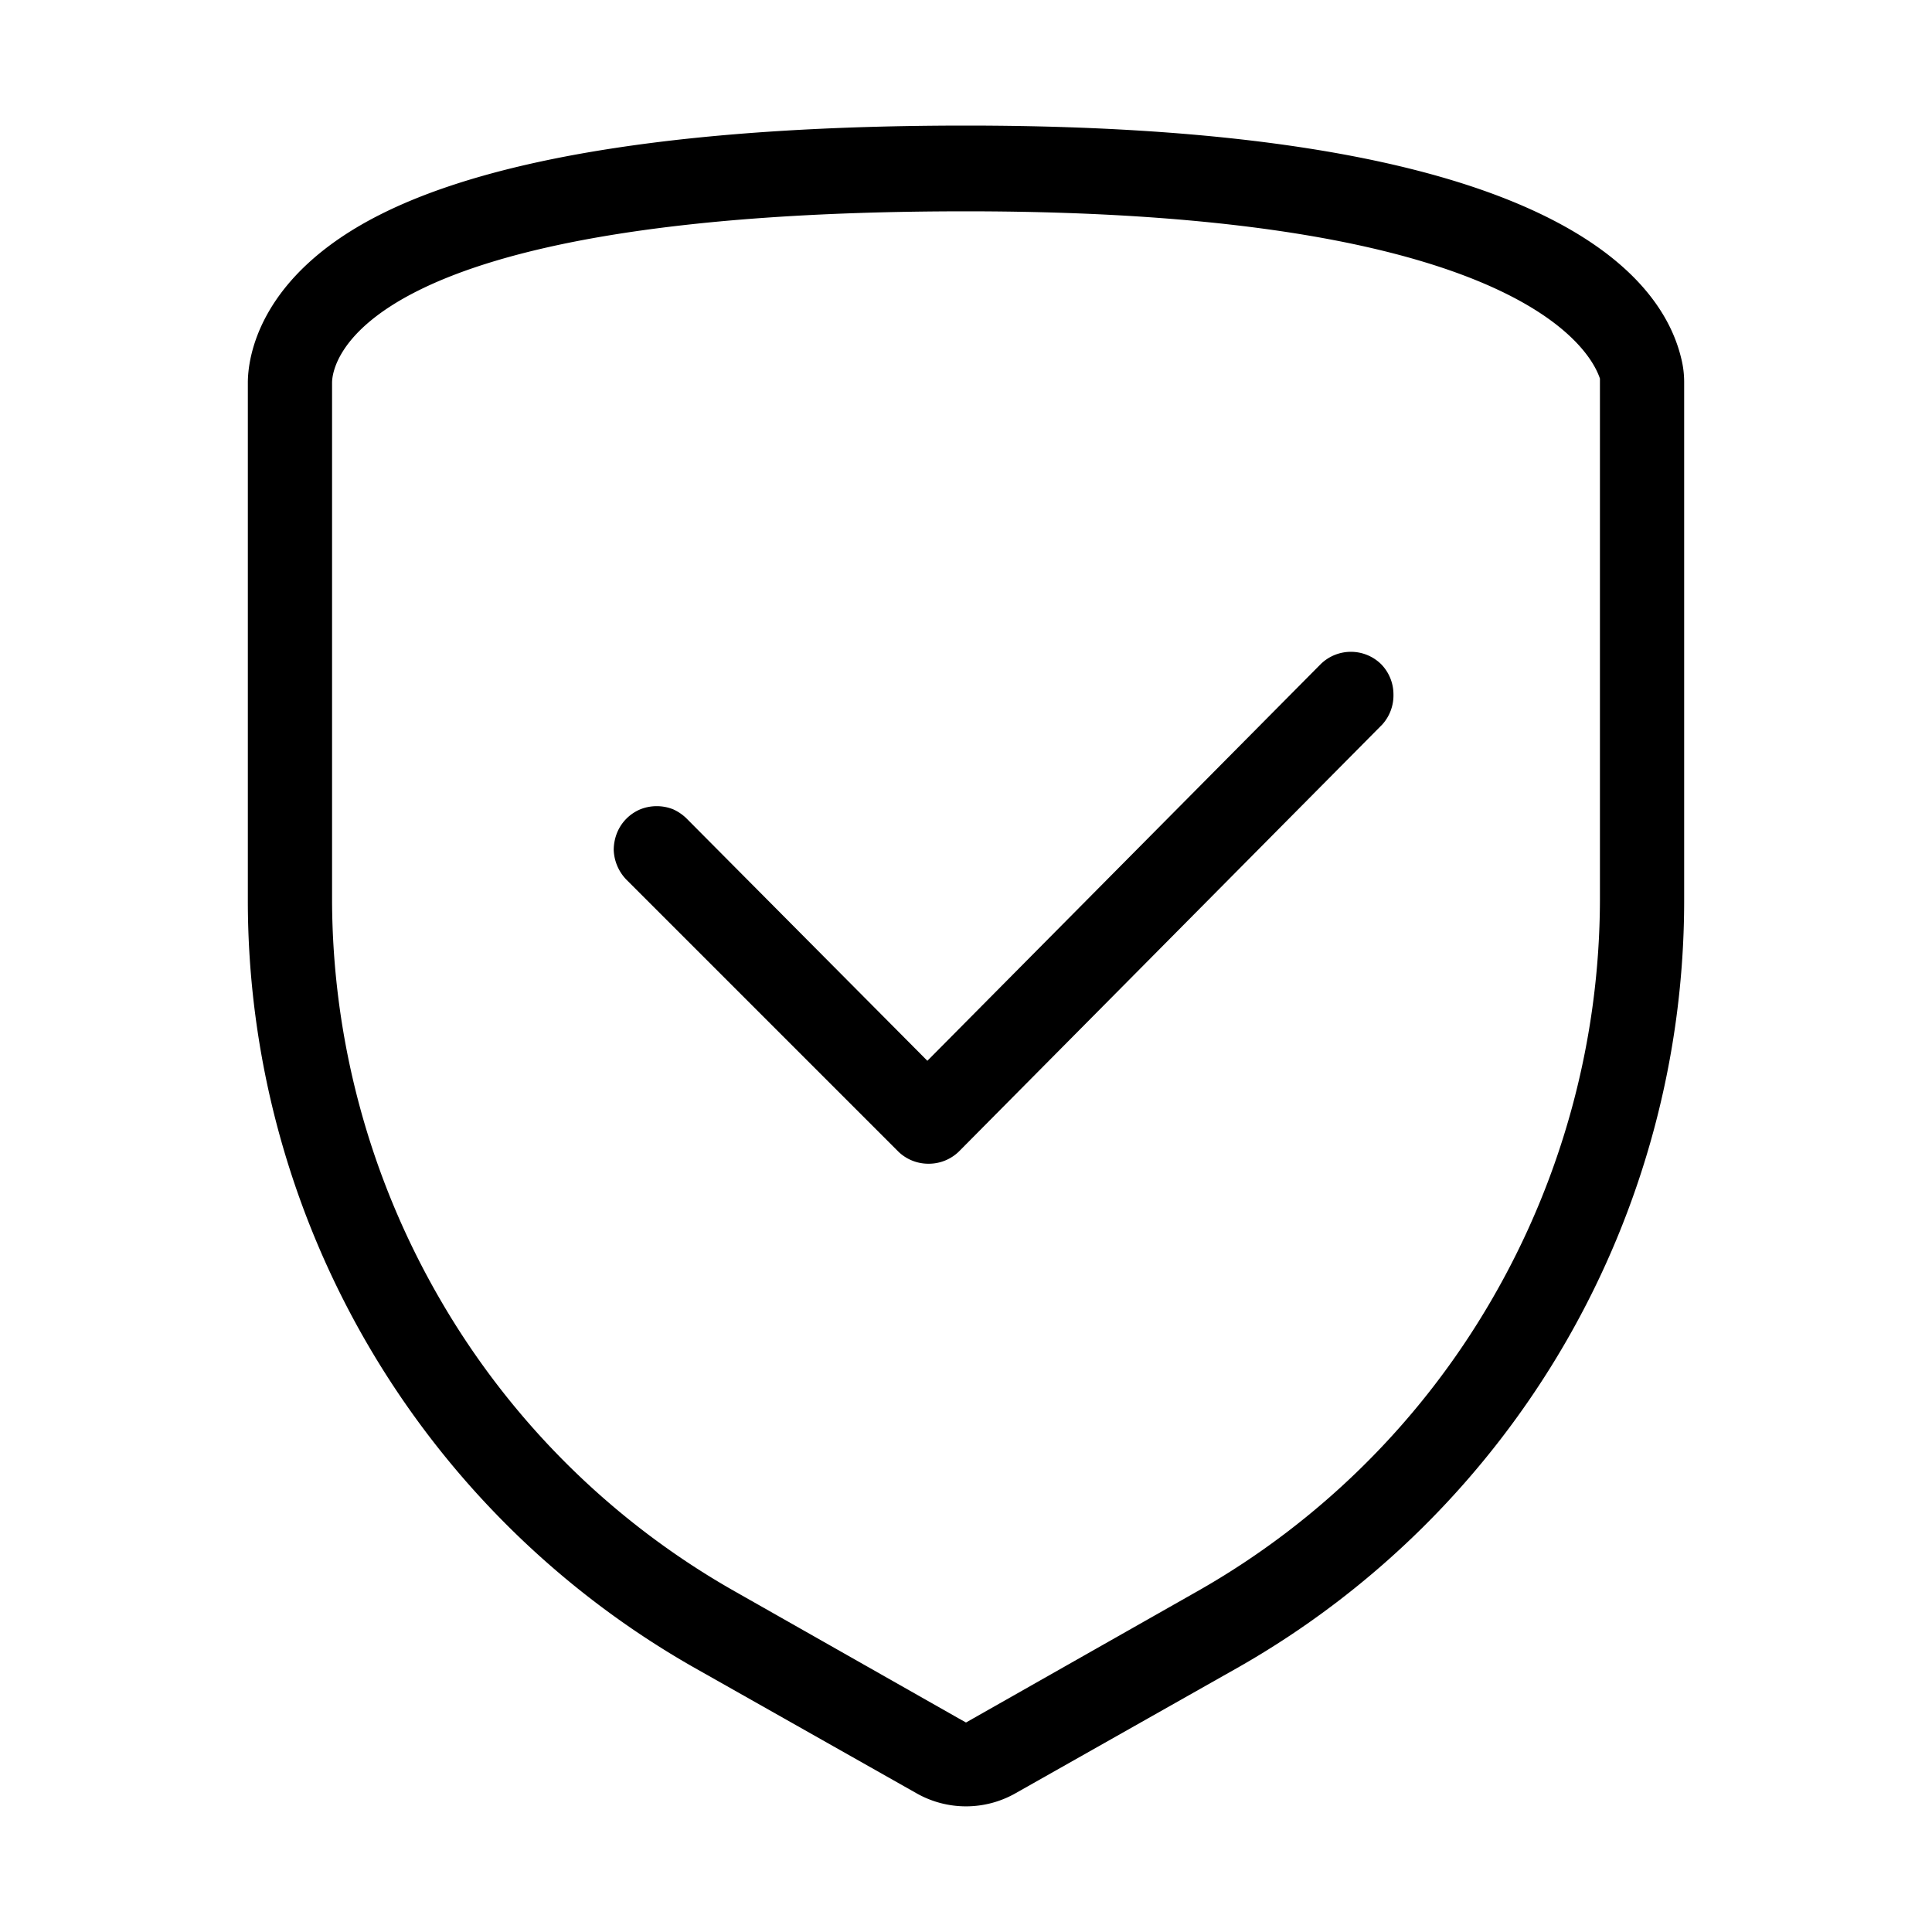
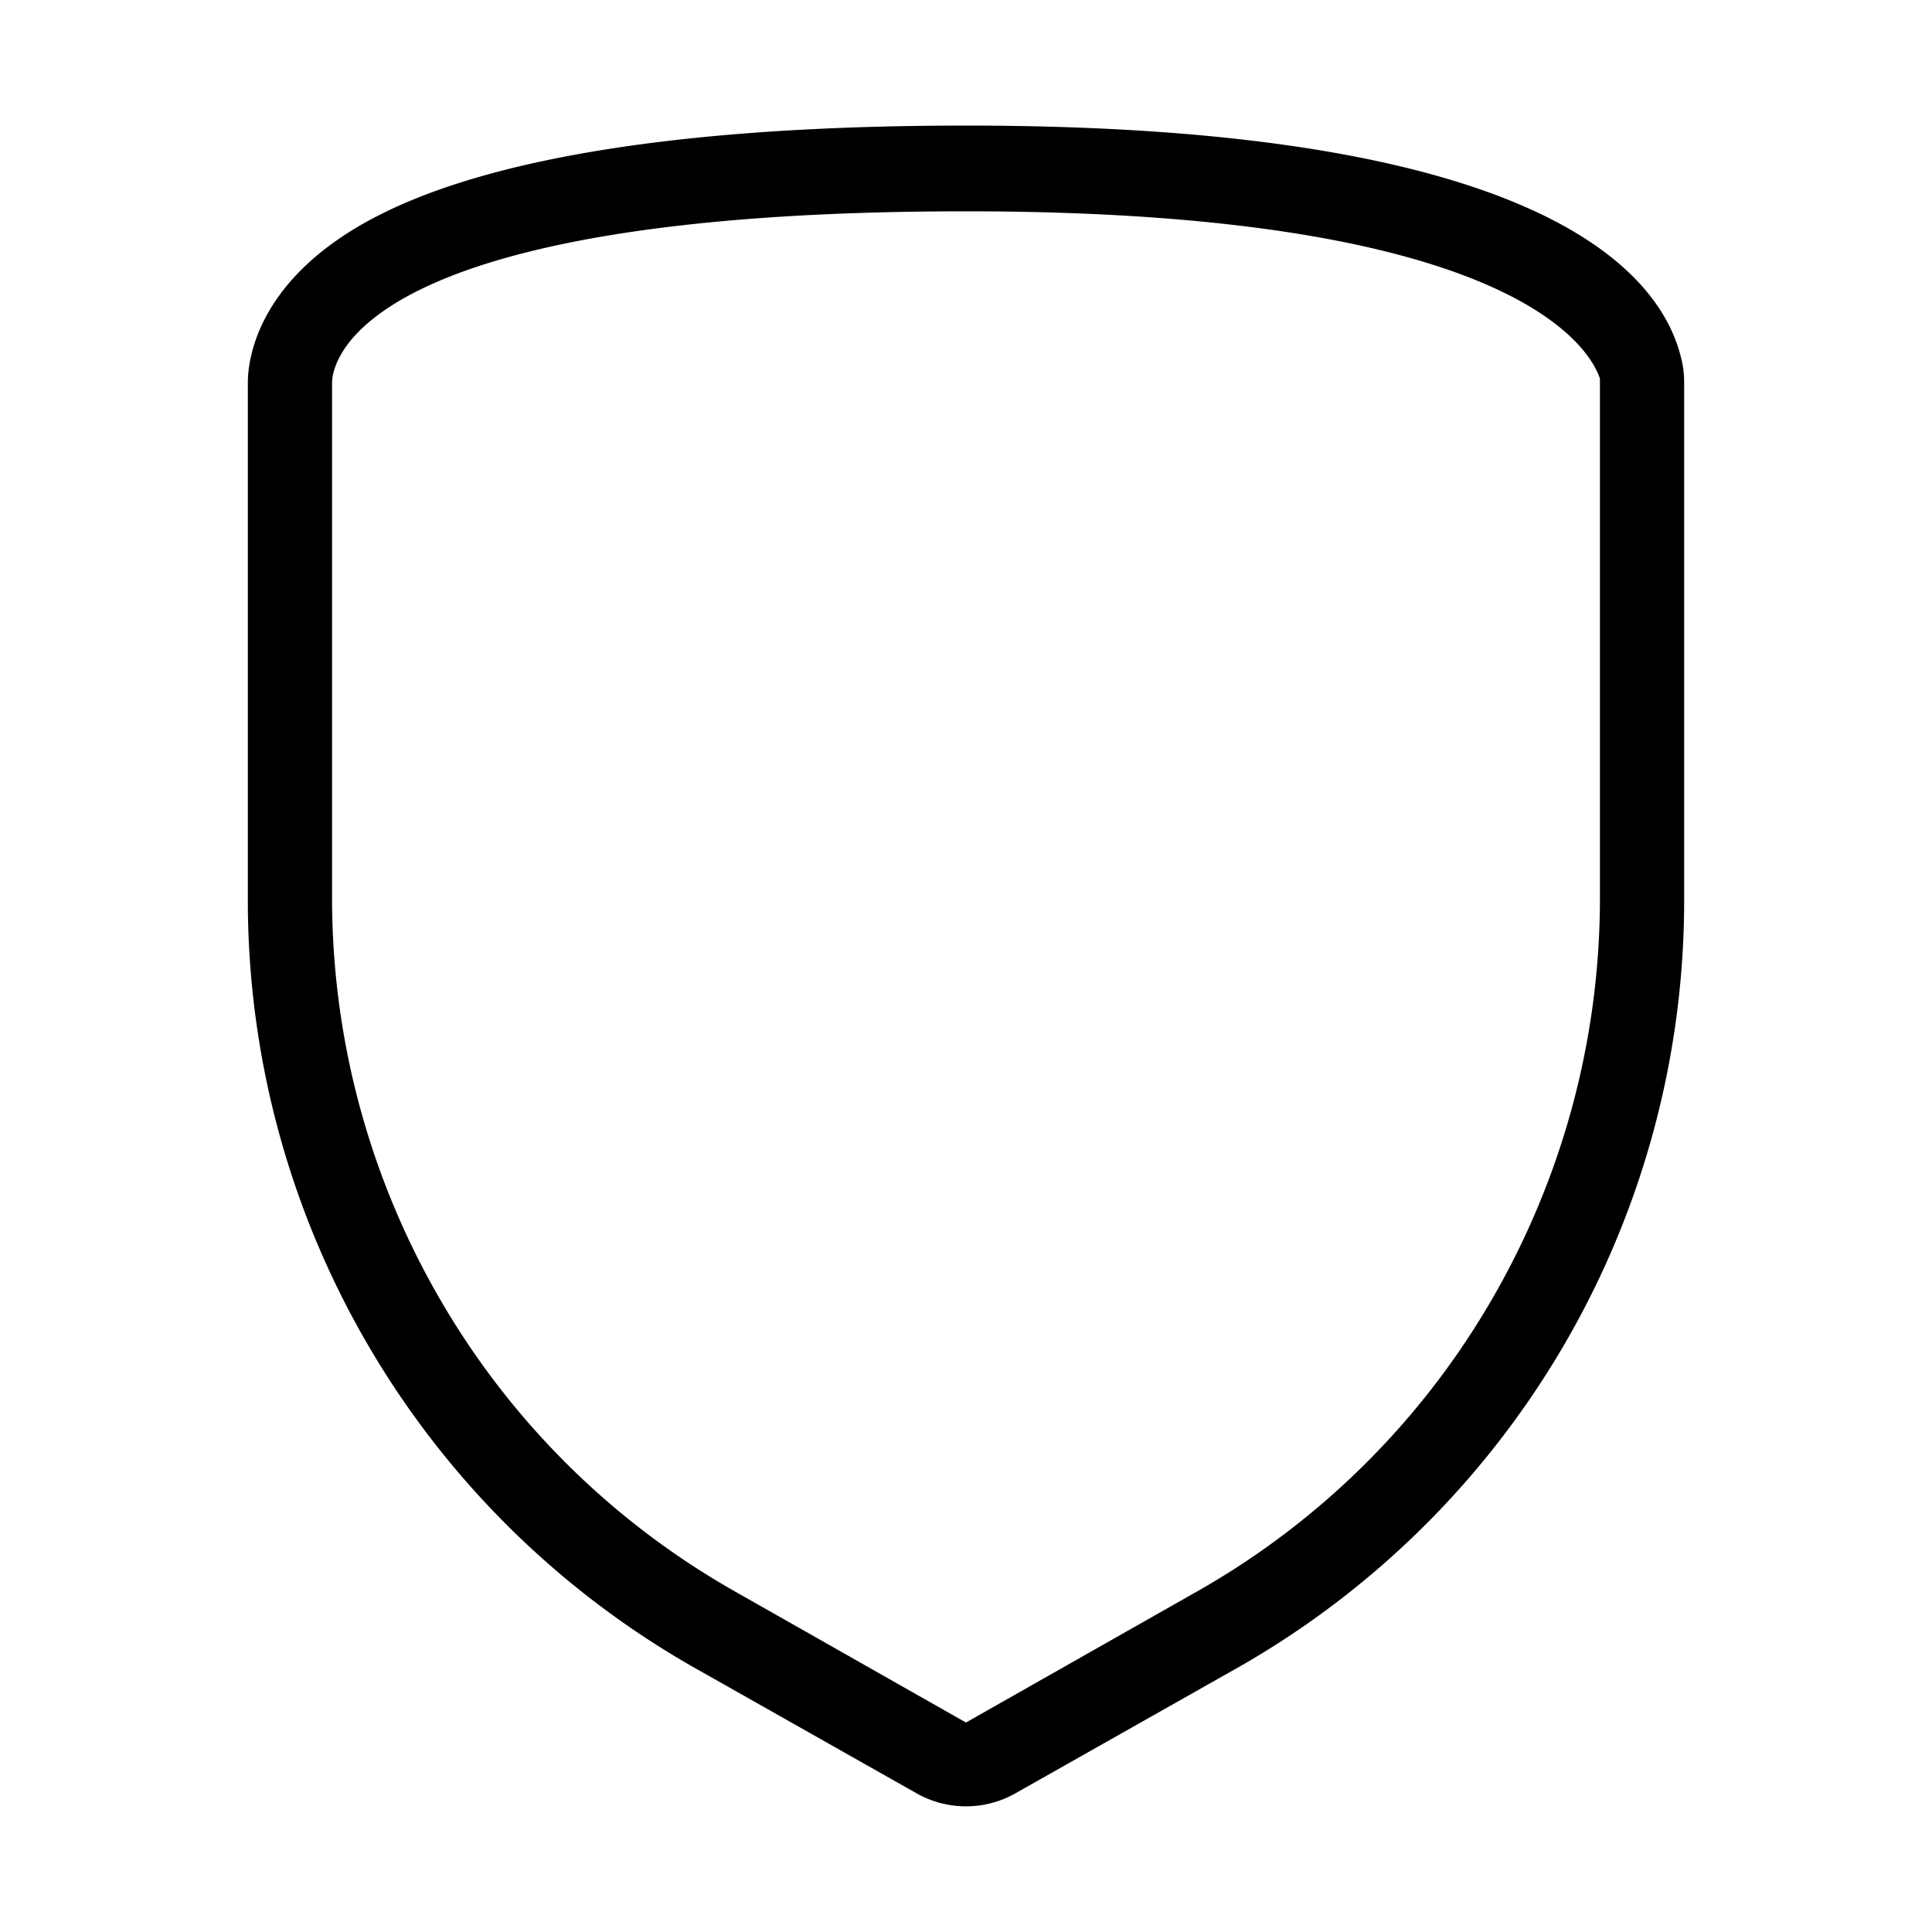
<svg xmlns="http://www.w3.org/2000/svg" viewBox="0 0 64 64" fill="none">
-   <path d="m30.72 35.14-7.95-8a1.54 1.54 0 0 0-.47-.33 1.47 1.47 0 0 0-1.09 0 1.428 1.428 0 0 0-.77.78 1.546 1.546 0 0 0-.11.56c.012.376.166.733.43 1l9 9a1.43 1.43 0 0 0 1 .4 1.43 1.43 0 0 0 1-.4L45.79 24a1.44 1.44 0 0 0 .37-1 1.43 1.43 0 0 0-.41-1 1.43 1.43 0 0 0-2 0L30.72 35.14Z" fill="currentColor" />
  <path d="M41.06 55.21a29.23 29.23 0 0 0 14.73-25.4V12.68a3.23 3.23 0 0 0-.1-.82C55 9 51 4.16 32 4.16c-9 0-15.53 1-19.39 2.94-4.08 2.05-4.4 4.79-4.4 5.58v17.13a29.23 29.23 0 0 0 14.73 25.4l7.43 4.2a3.32 3.32 0 0 0 3.26 0l7.43-4.2Zm-9.31 1.71-7.42-4.21a26.209 26.209 0 0 1-9.73-9.63A26.49 26.49 0 0 1 11 29.81V12.68C11 12.1 11.63 7 32 7c19 0 20.81 5 21 5.54v17.27a26.49 26.49 0 0 1-3.6 13.27 26.21 26.21 0 0 1-9.73 9.63L32 57.06l-.25-.14Z" fill="currentColor" />
</svg>